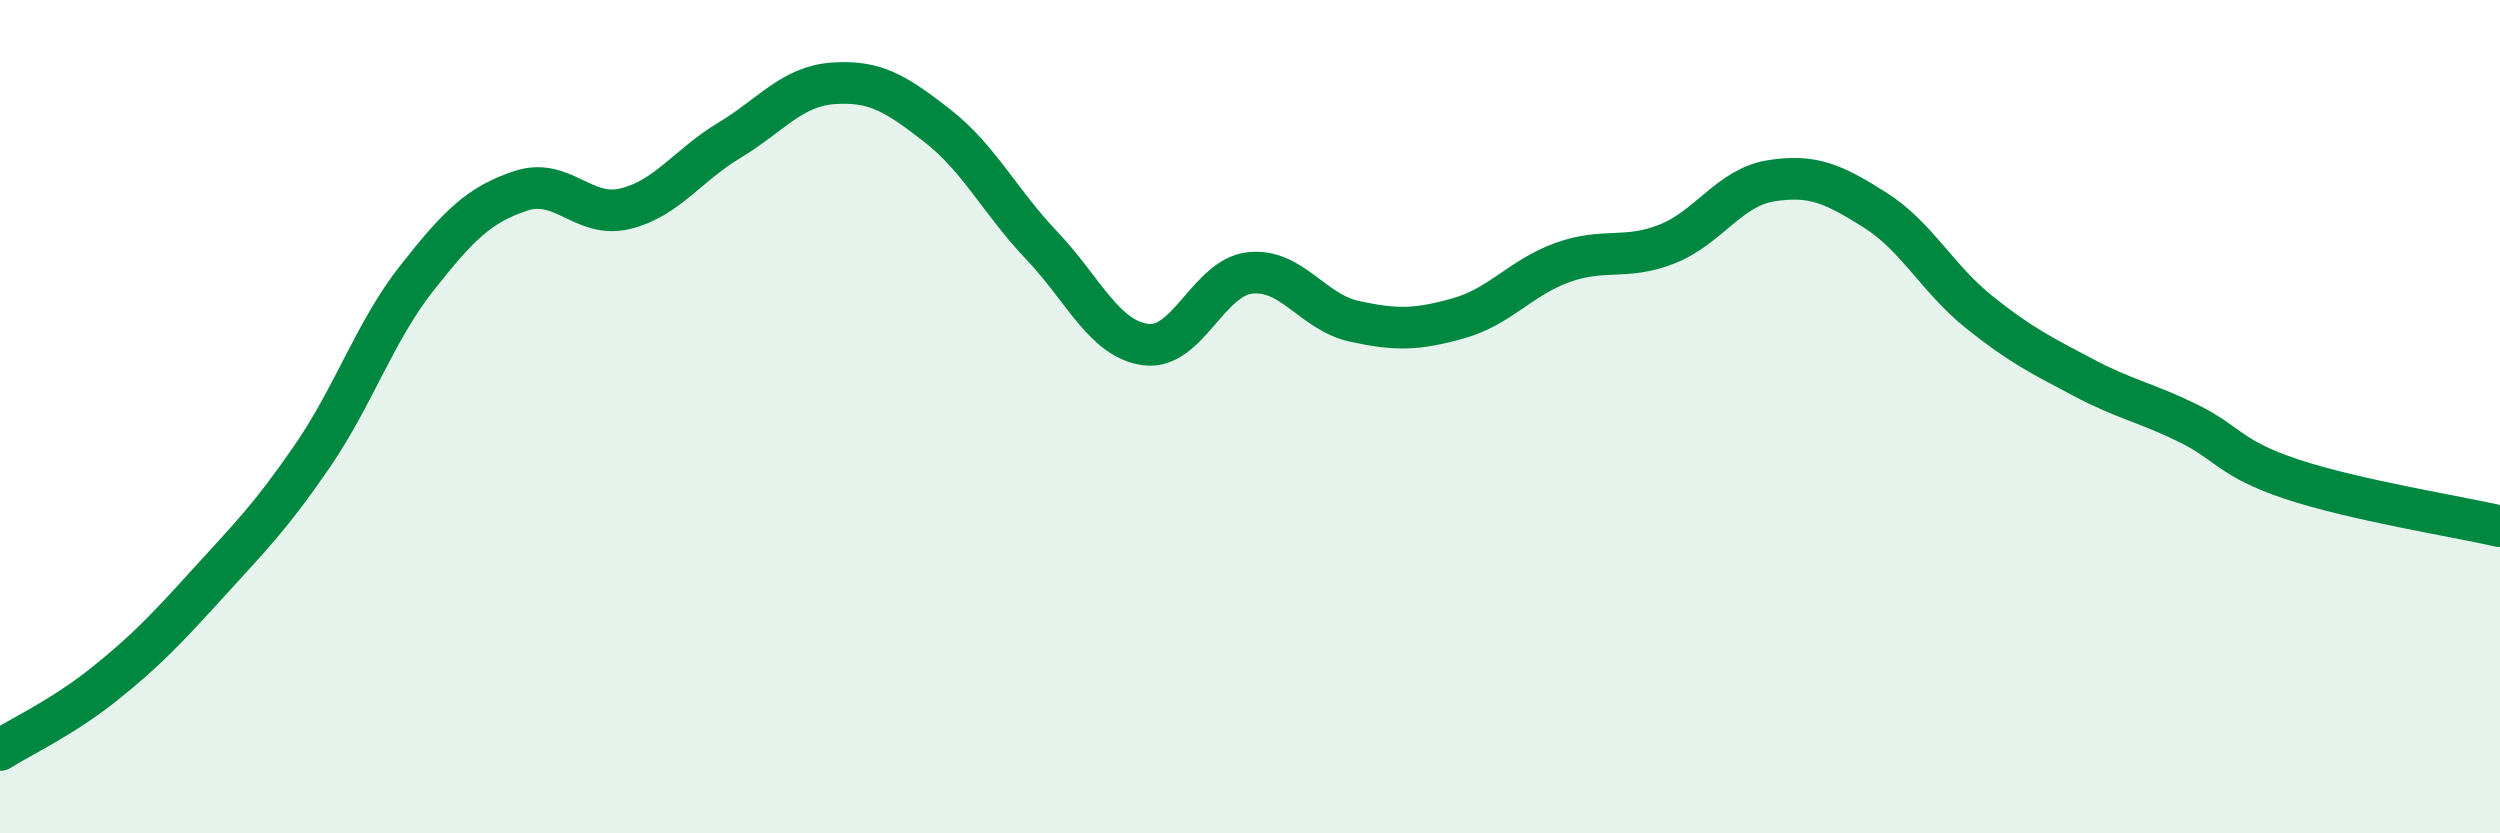
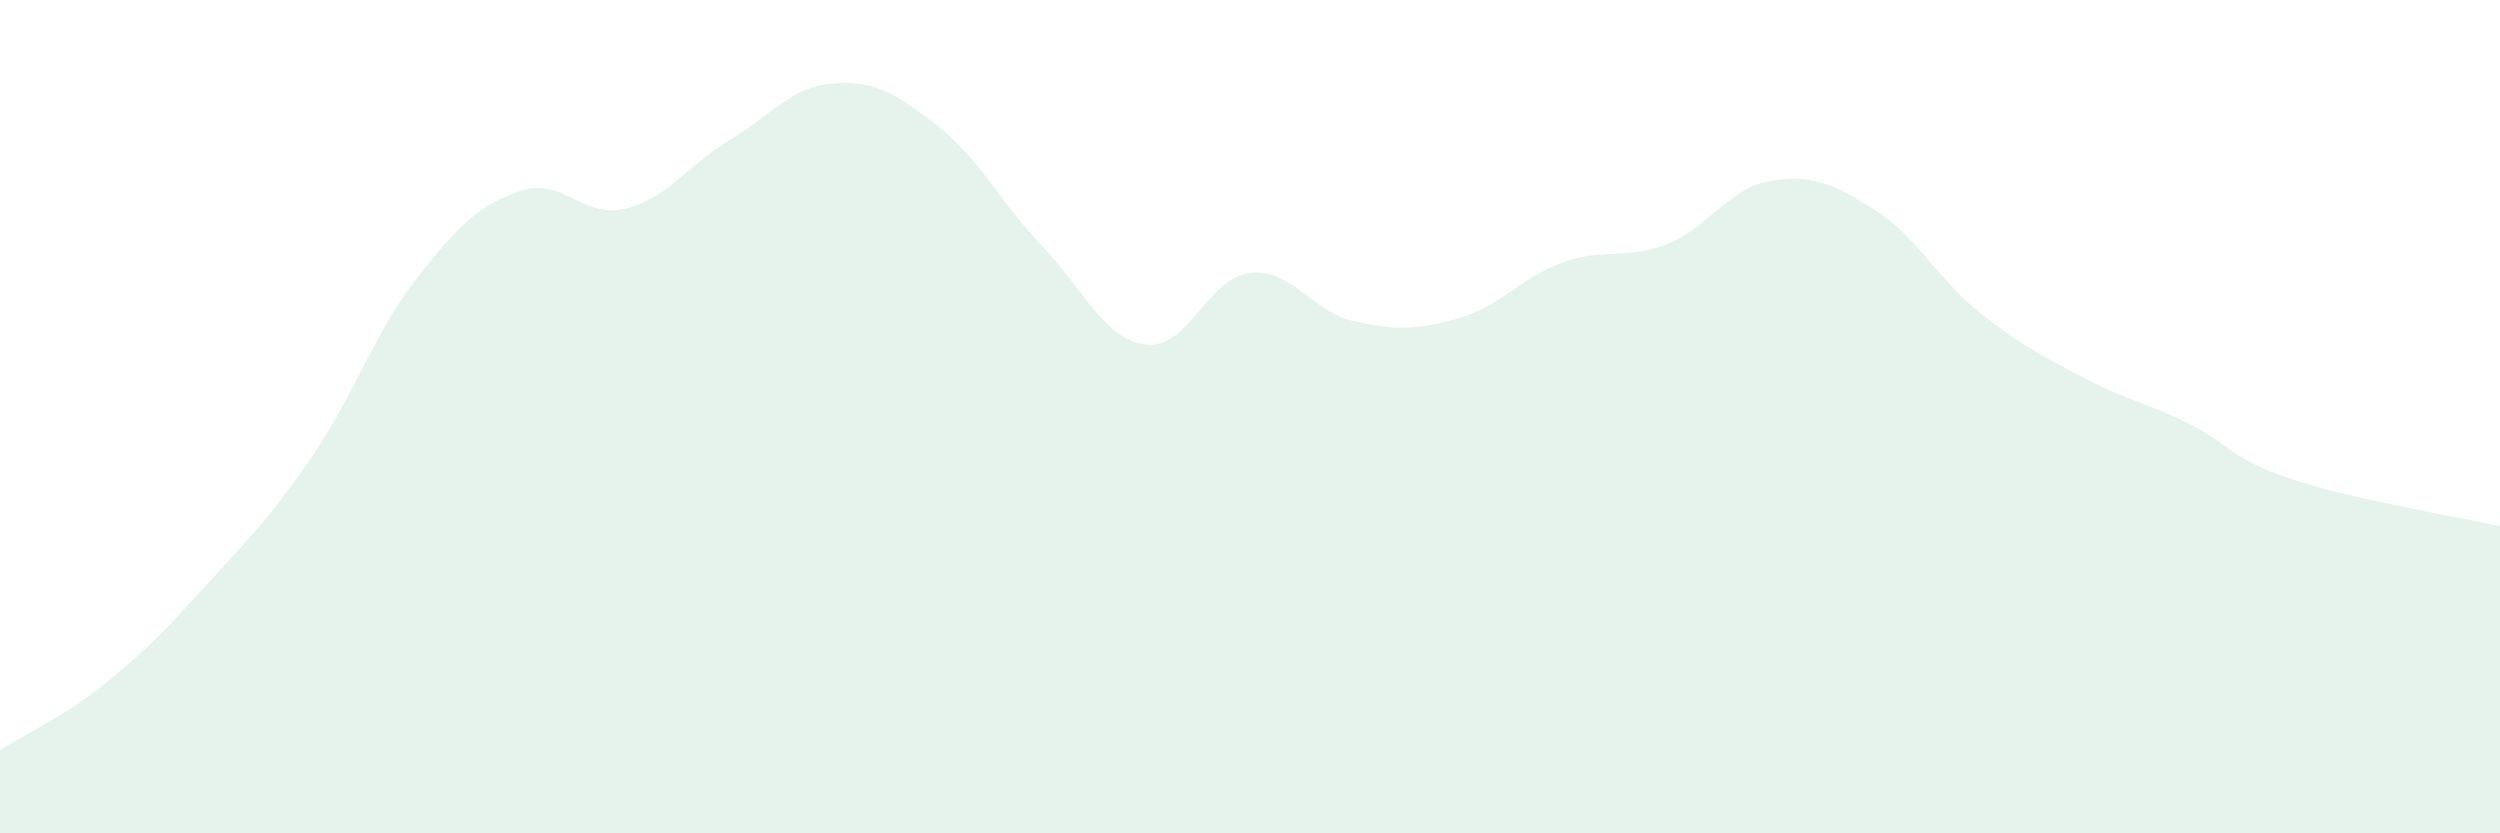
<svg xmlns="http://www.w3.org/2000/svg" width="60" height="20" viewBox="0 0 60 20">
  <path d="M 0,18 C 0.5,17.68 1.5,17.22 2.5,16.42 C 3.5,15.62 4,15.09 5,13.99 C 6,12.89 6.5,12.4 7.5,10.94 C 8.5,9.48 9,7.95 10,6.68 C 11,5.41 11.5,4.91 12.5,4.58 C 13.5,4.25 14,5.25 15,5.01 C 16,4.77 16.5,3.97 17.5,3.37 C 18.5,2.77 19,2.07 20,2 C 21,1.93 21.5,2.24 22.5,3.02 C 23.5,3.8 24,4.84 25,5.89 C 26,6.94 26.5,8.14 27.5,8.27 C 28.5,8.4 29,6.66 30,6.55 C 31,6.44 31.5,7.49 32.5,7.71 C 33.5,7.93 34,7.92 35,7.64 C 36,7.36 36.5,6.66 37.5,6.3 C 38.5,5.94 39,6.25 40,5.86 C 41,5.47 41.5,4.5 42.5,4.34 C 43.5,4.18 44,4.41 45,5.04 C 46,5.67 46.5,6.69 47.5,7.49 C 48.5,8.29 49,8.53 50,9.06 C 51,9.59 51.5,9.66 52.5,10.15 C 53.5,10.64 53.5,11 55,11.5 C 56.5,12 59,12.4 60,12.63L60 20L0 20Z" fill="#008740" opacity="0.1" stroke-linecap="round" stroke-linejoin="round" />
-   <path d="M 0,18 C 0.5,17.68 1.5,17.22 2.5,16.42 C 3.5,15.62 4,15.09 5,13.99 C 6,12.89 6.5,12.4 7.5,10.94 C 8.5,9.48 9,7.95 10,6.68 C 11,5.41 11.5,4.91 12.5,4.58 C 13.5,4.25 14,5.25 15,5.01 C 16,4.77 16.5,3.97 17.5,3.37 C 18.5,2.77 19,2.07 20,2 C 21,1.93 21.5,2.24 22.5,3.02 C 23.5,3.8 24,4.84 25,5.89 C 26,6.94 26.5,8.14 27.5,8.27 C 28.5,8.4 29,6.66 30,6.55 C 31,6.44 31.5,7.49 32.5,7.71 C 33.5,7.93 34,7.92 35,7.64 C 36,7.36 36.5,6.66 37.5,6.3 C 38.5,5.94 39,6.25 40,5.86 C 41,5.47 41.5,4.5 42.5,4.34 C 43.5,4.18 44,4.41 45,5.04 C 46,5.67 46.5,6.69 47.5,7.49 C 48.5,8.29 49,8.53 50,9.06 C 51,9.59 51.5,9.66 52.5,10.15 C 53.5,10.64 53.5,11 55,11.5 C 56.5,12 59,12.4 60,12.63" stroke="#008740" stroke-width="1" fill="none" stroke-linecap="round" stroke-linejoin="round" />
</svg>